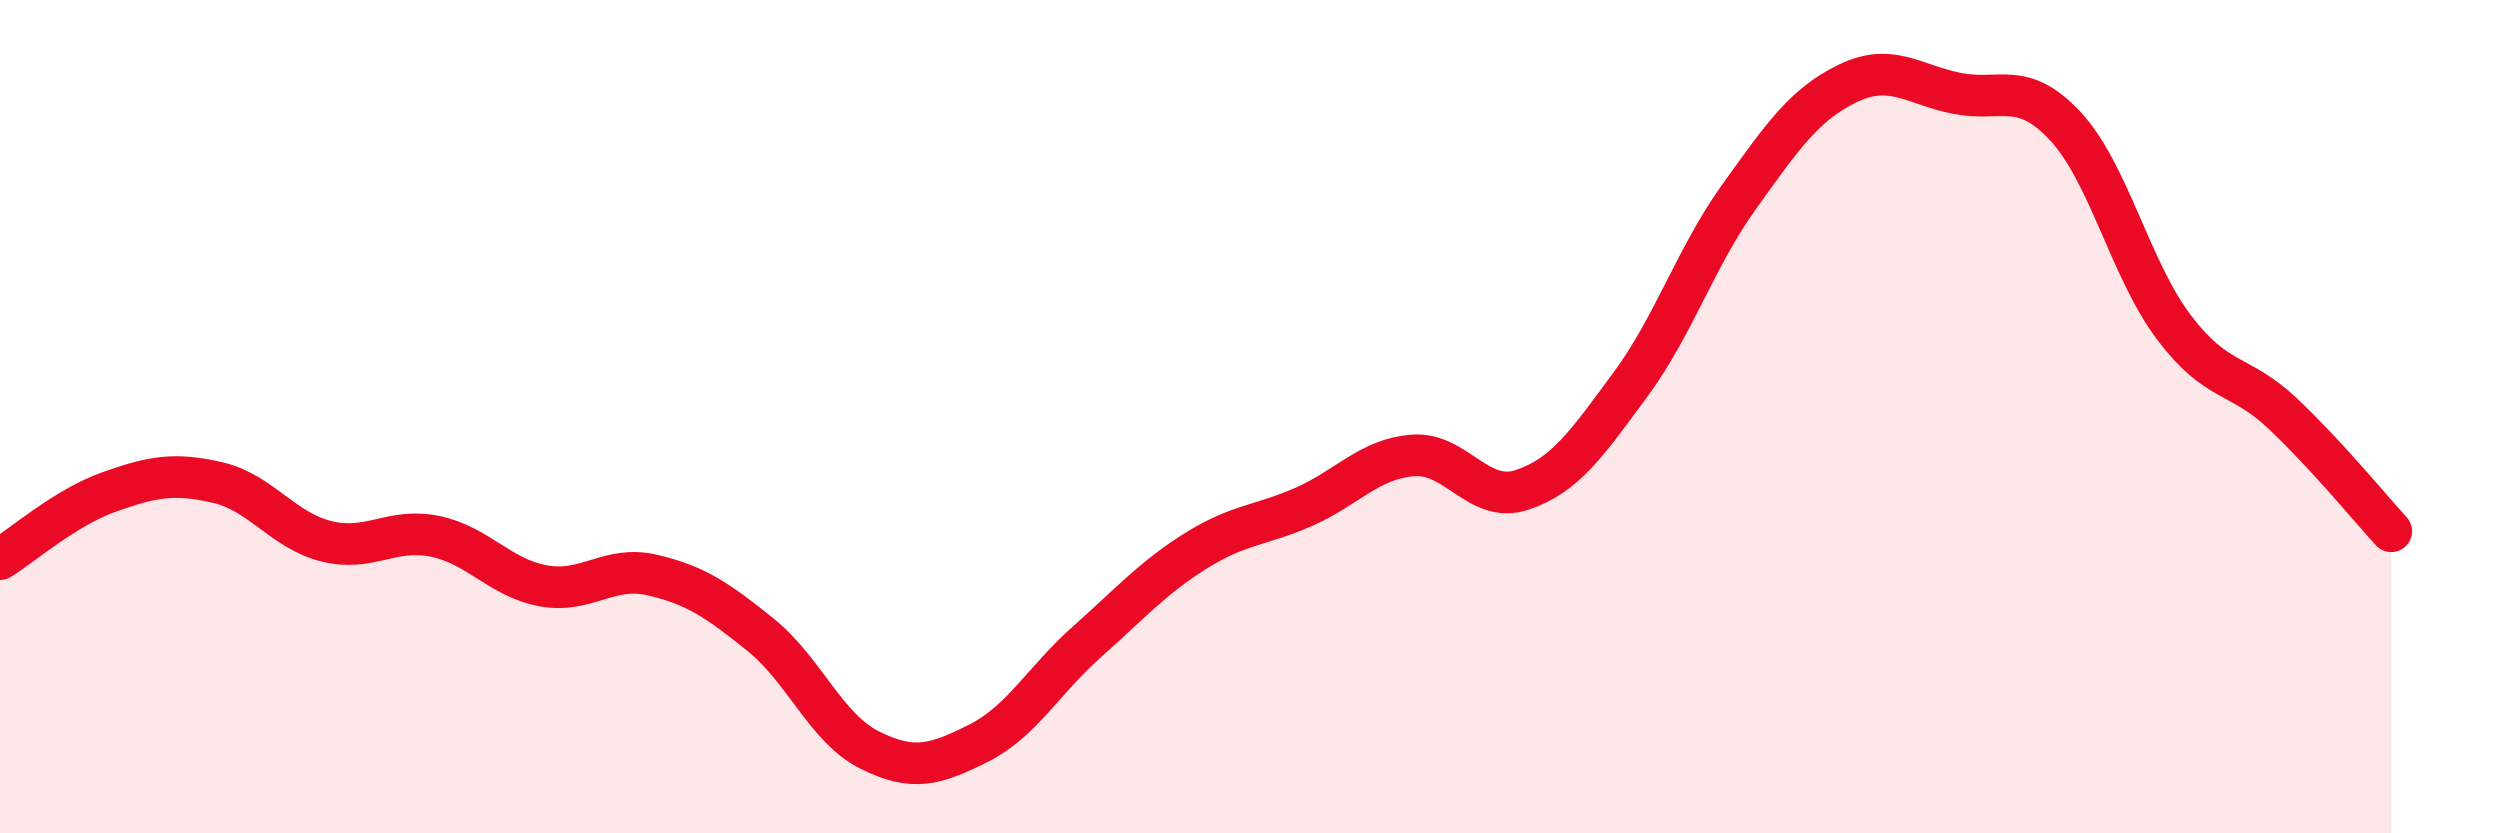
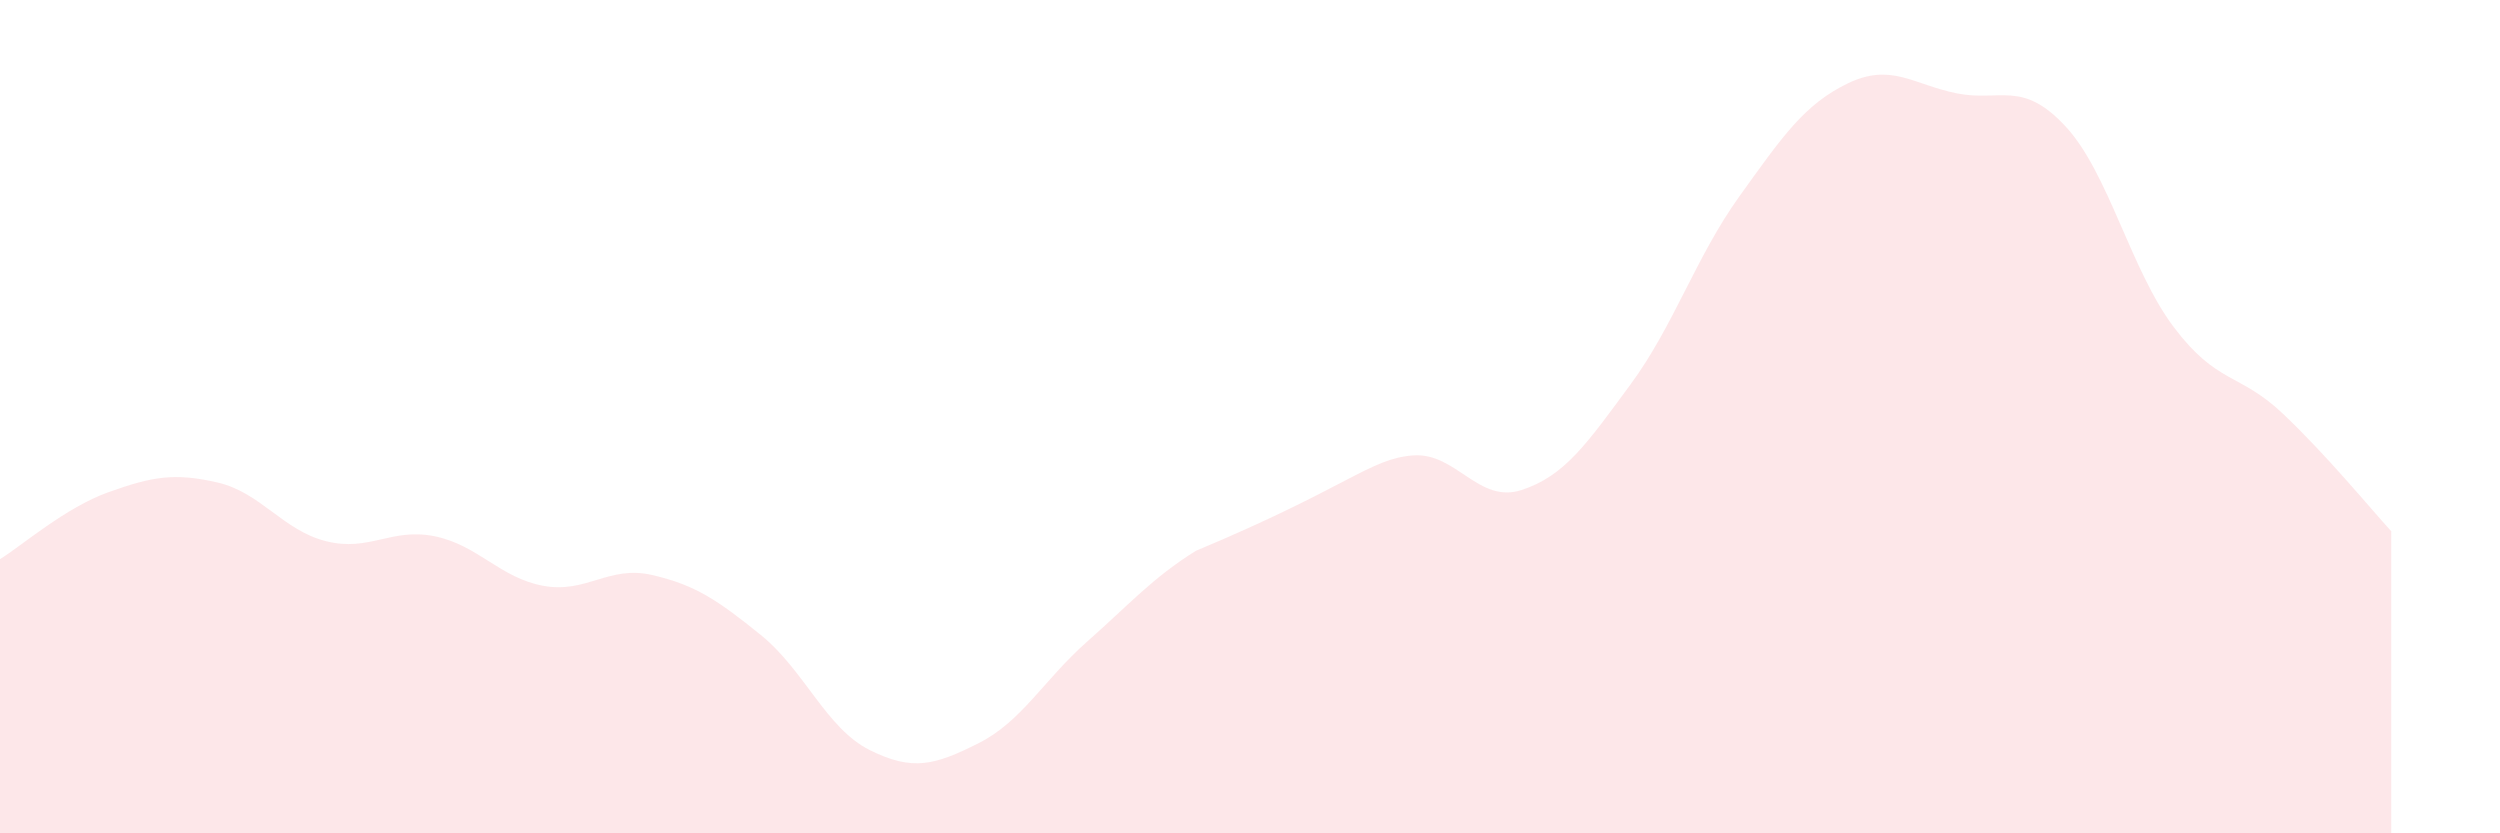
<svg xmlns="http://www.w3.org/2000/svg" width="60" height="20" viewBox="0 0 60 20">
-   <path d="M 0,13.42 C 0.52,13.1 1.57,12.18 2.61,11.81 C 3.65,11.44 4.18,11.34 5.22,11.58 C 6.26,11.82 6.79,12.73 7.83,12.99 C 8.87,13.25 9.39,12.66 10.43,12.87 C 11.47,13.08 12,13.87 13.04,14.06 C 14.08,14.25 14.61,13.56 15.65,13.8 C 16.69,14.04 17.22,14.4 18.26,15.24 C 19.3,16.08 19.83,17.48 20.87,18 C 21.91,18.52 22.44,18.36 23.48,17.84 C 24.52,17.32 25.05,16.32 26.09,15.4 C 27.13,14.48 27.66,13.87 28.7,13.22 C 29.74,12.57 30.26,12.62 31.3,12.16 C 32.34,11.7 32.87,11.01 33.91,10.93 C 34.95,10.85 35.48,12.1 36.52,11.76 C 37.56,11.42 38.09,10.64 39.13,9.23 C 40.17,7.82 40.7,6.17 41.74,4.72 C 42.78,3.27 43.31,2.5 44.35,2 C 45.39,1.5 45.92,2.03 46.96,2.24 C 48,2.45 48.53,1.91 49.57,3.03 C 50.61,4.15 51.13,6.47 52.17,7.85 C 53.21,9.23 53.74,8.94 54.78,9.92 C 55.82,10.9 56.87,12.18 57.39,12.75L57.39 20L0 20Z" fill="#EB0A25" opacity="0.1" stroke-linecap="round" stroke-linejoin="round" />
-   <path d="M 0,13.42 C 0.52,13.1 1.57,12.18 2.61,11.81 C 3.65,11.44 4.18,11.34 5.22,11.58 C 6.26,11.82 6.79,12.73 7.83,12.99 C 8.87,13.25 9.39,12.66 10.43,12.87 C 11.47,13.08 12,13.87 13.04,14.06 C 14.08,14.25 14.61,13.56 15.65,13.8 C 16.69,14.04 17.22,14.4 18.26,15.24 C 19.3,16.08 19.83,17.48 20.87,18 C 21.91,18.52 22.44,18.36 23.48,17.84 C 24.52,17.32 25.05,16.32 26.09,15.4 C 27.13,14.48 27.66,13.87 28.7,13.22 C 29.74,12.57 30.26,12.62 31.3,12.16 C 32.34,11.7 32.87,11.01 33.91,10.93 C 34.95,10.85 35.48,12.1 36.52,11.76 C 37.56,11.42 38.09,10.64 39.13,9.23 C 40.17,7.82 40.7,6.17 41.74,4.72 C 42.78,3.27 43.31,2.5 44.35,2 C 45.39,1.5 45.92,2.03 46.96,2.24 C 48,2.45 48.53,1.91 49.57,3.03 C 50.61,4.15 51.13,6.47 52.17,7.85 C 53.21,9.23 53.74,8.94 54.78,9.92 C 55.82,10.9 56.87,12.18 57.39,12.75" stroke="#EB0A25" stroke-width="1" fill="none" stroke-linecap="round" stroke-linejoin="round" />
+   <path d="M 0,13.42 C 0.52,13.1 1.57,12.18 2.61,11.81 C 3.65,11.44 4.18,11.34 5.22,11.58 C 6.26,11.82 6.79,12.73 7.83,12.99 C 8.87,13.25 9.39,12.66 10.43,12.87 C 11.47,13.08 12,13.87 13.04,14.06 C 14.08,14.25 14.61,13.56 15.65,13.8 C 16.69,14.04 17.22,14.4 18.26,15.24 C 19.3,16.08 19.83,17.48 20.87,18 C 21.91,18.52 22.44,18.36 23.48,17.84 C 24.52,17.32 25.05,16.32 26.09,15.4 C 27.13,14.48 27.66,13.87 28.7,13.22 C 32.34,11.7 32.87,11.01 33.91,10.93 C 34.95,10.85 35.48,12.1 36.52,11.76 C 37.56,11.42 38.09,10.64 39.13,9.23 C 40.17,7.82 40.7,6.17 41.74,4.72 C 42.78,3.27 43.31,2.5 44.35,2 C 45.39,1.5 45.92,2.03 46.96,2.24 C 48,2.45 48.53,1.91 49.57,3.03 C 50.61,4.15 51.13,6.47 52.17,7.85 C 53.21,9.23 53.74,8.94 54.78,9.92 C 55.82,10.9 56.87,12.18 57.39,12.75L57.39 20L0 20Z" fill="#EB0A25" opacity="0.1" stroke-linecap="round" stroke-linejoin="round" />
</svg>